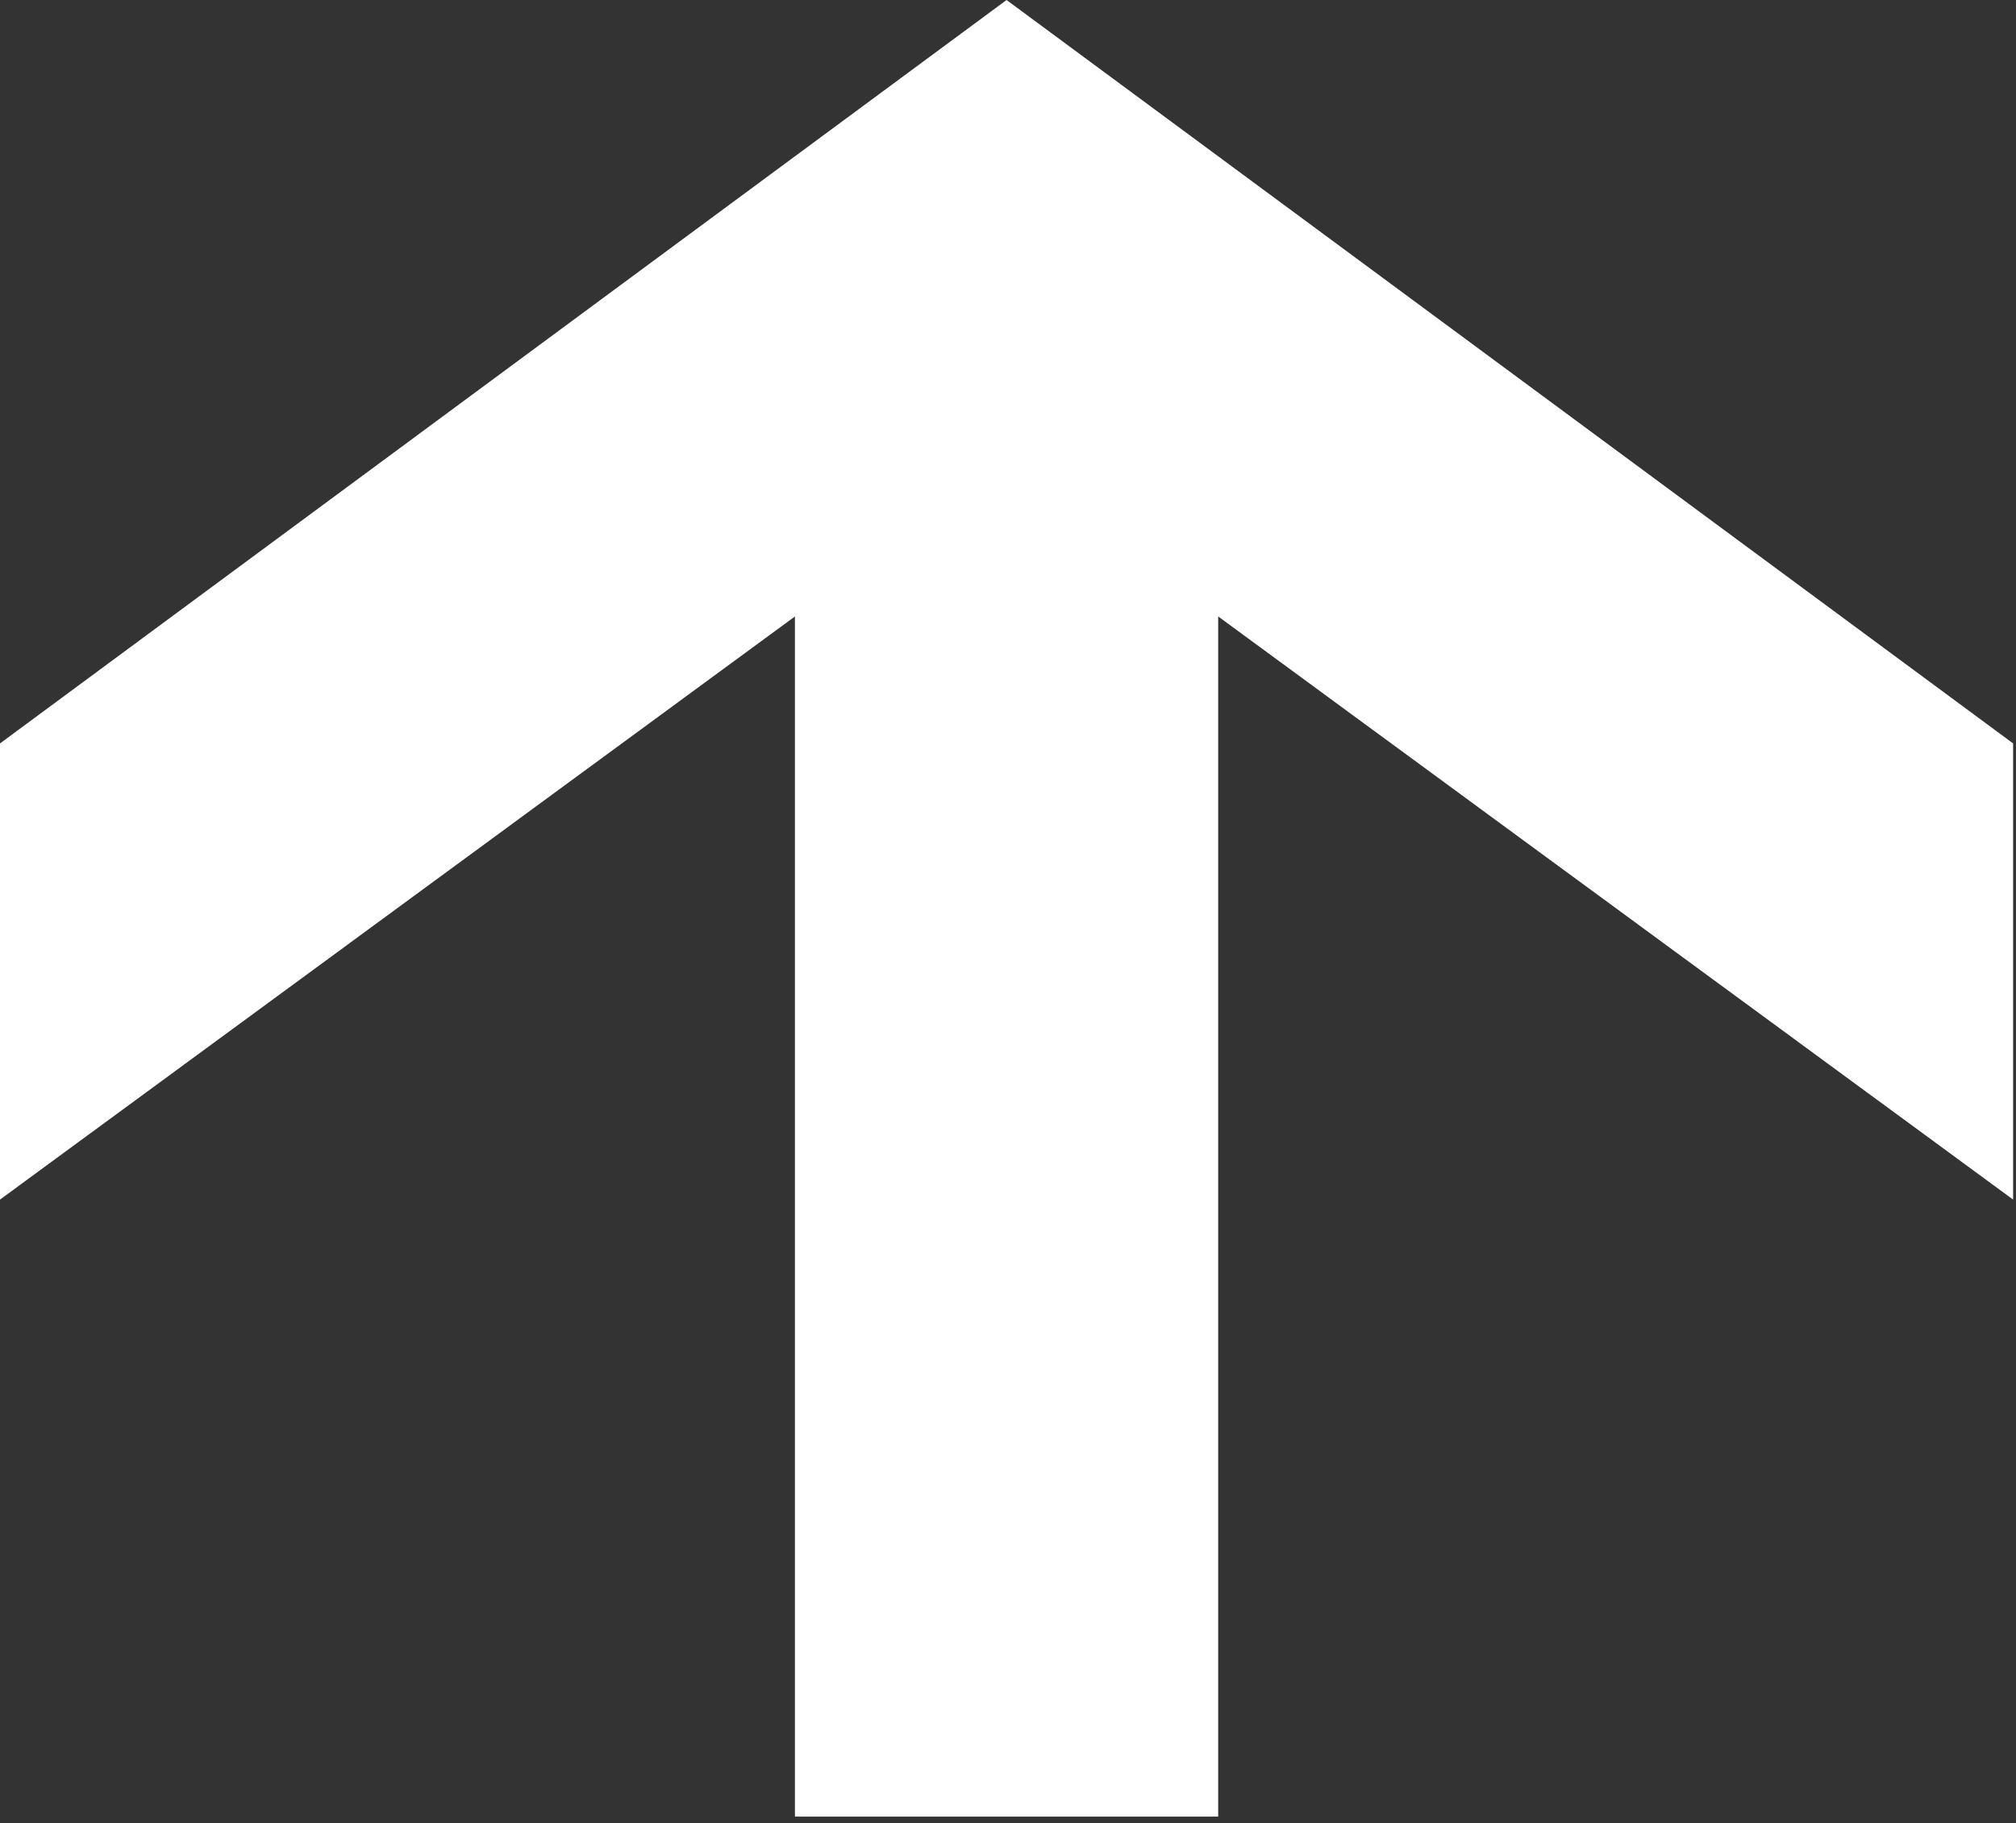
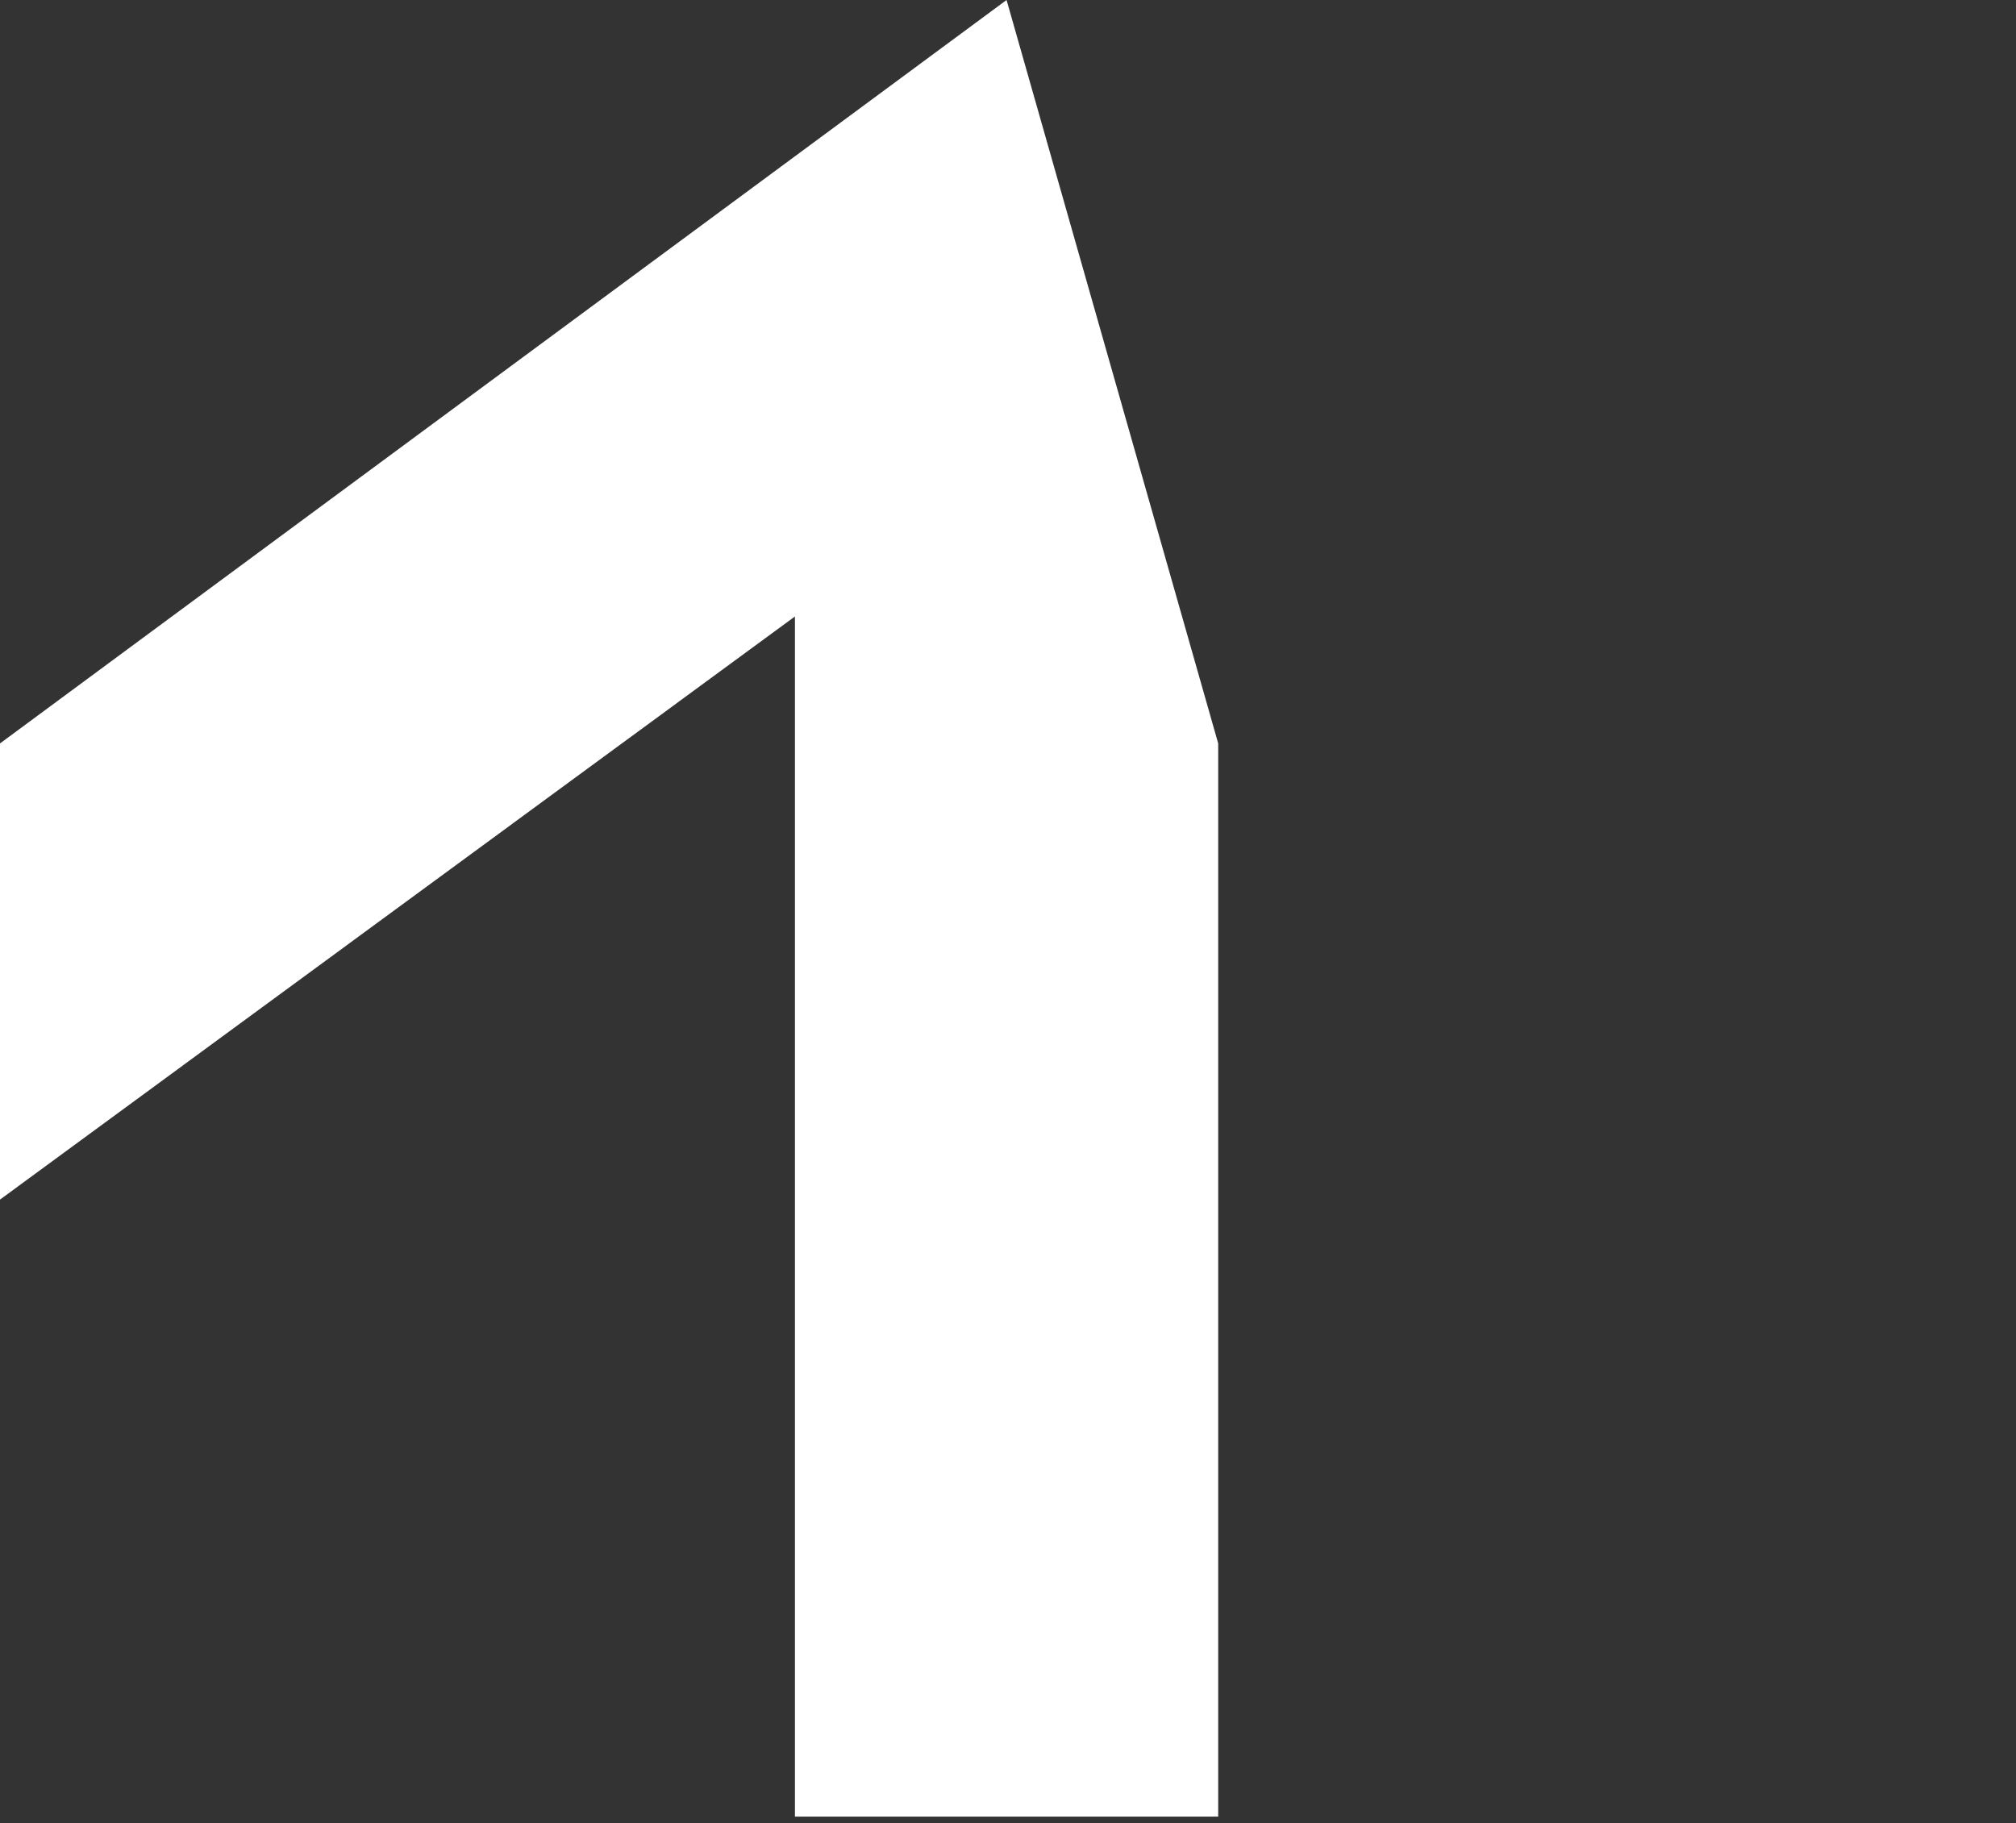
<svg xmlns="http://www.w3.org/2000/svg" width="220" height="199" viewBox="0 0 220 199" fill="none">
  <rect x="0" y="0" width="220" height="199" fill="#333333" stroke="none" />
-   <path d="M0 81.14V130.927L86.749 67.283V198.267H132.938V67.283L219.686 130.927V81.14L109.843 0L0 81.14Z" fill="white" />
+   <path d="M0 81.14V130.927L86.749 67.283V198.267H132.938V67.283V81.14L109.843 0L0 81.14Z" fill="white" />
</svg>